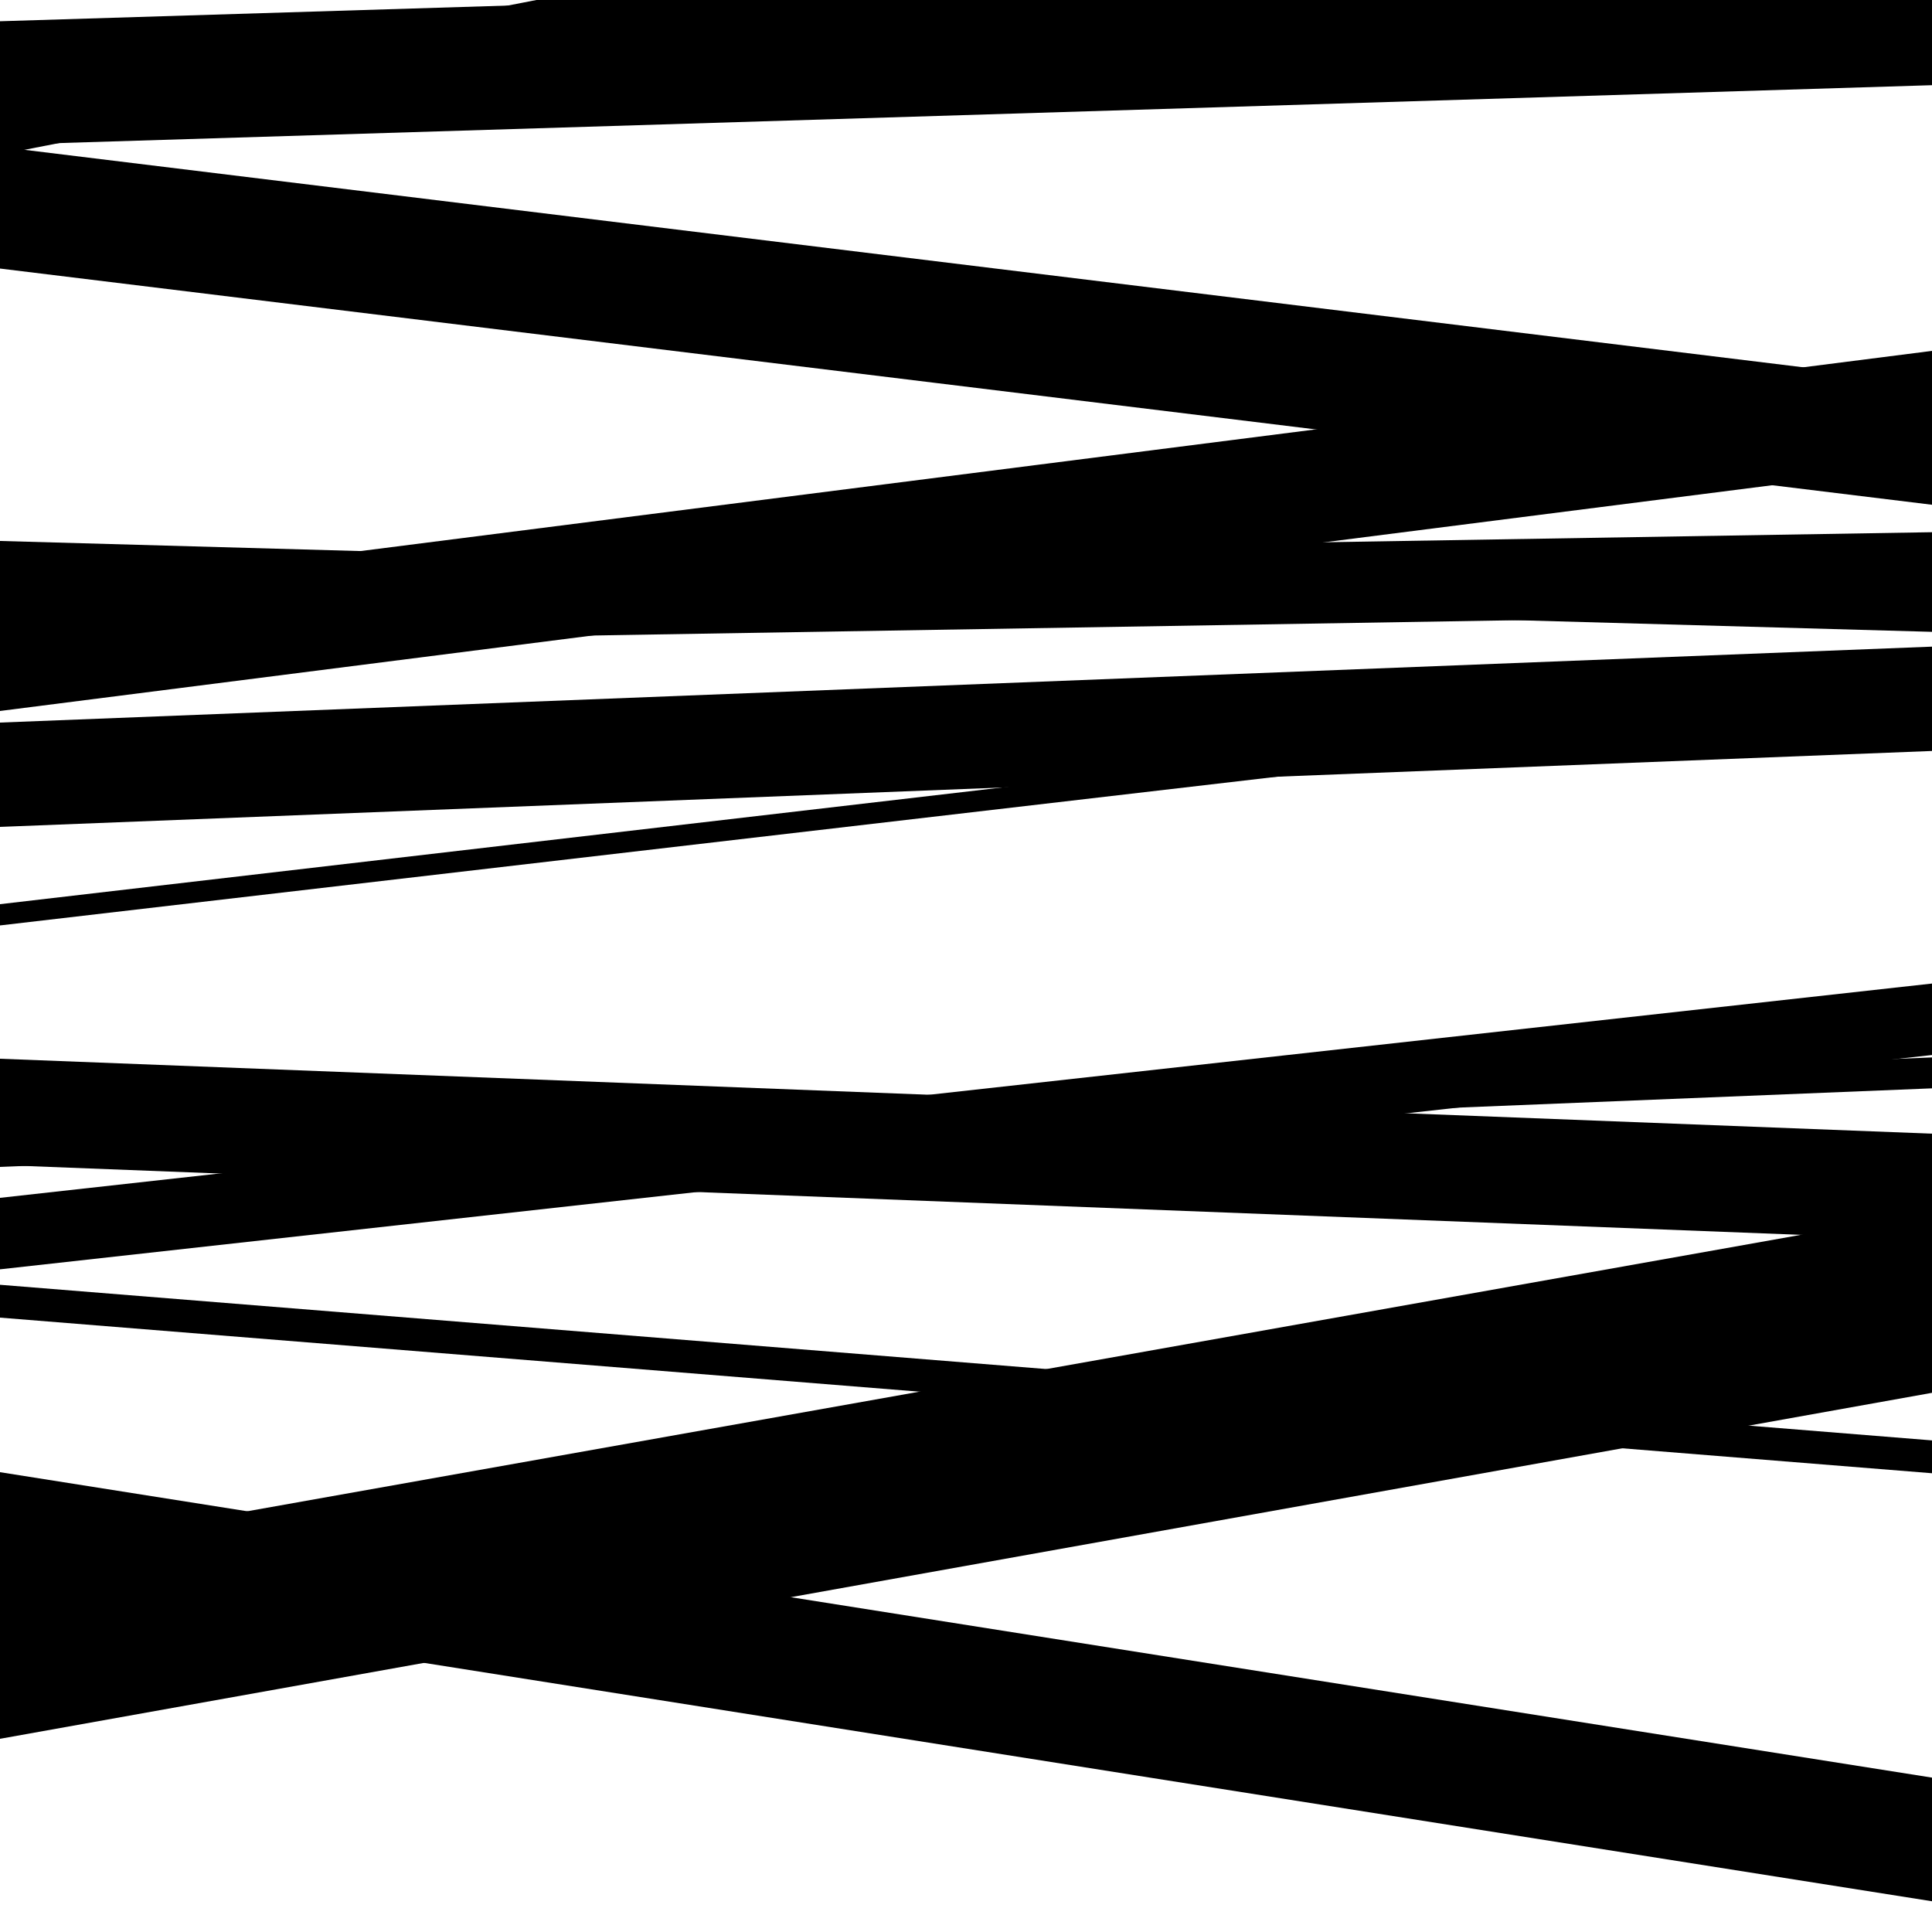
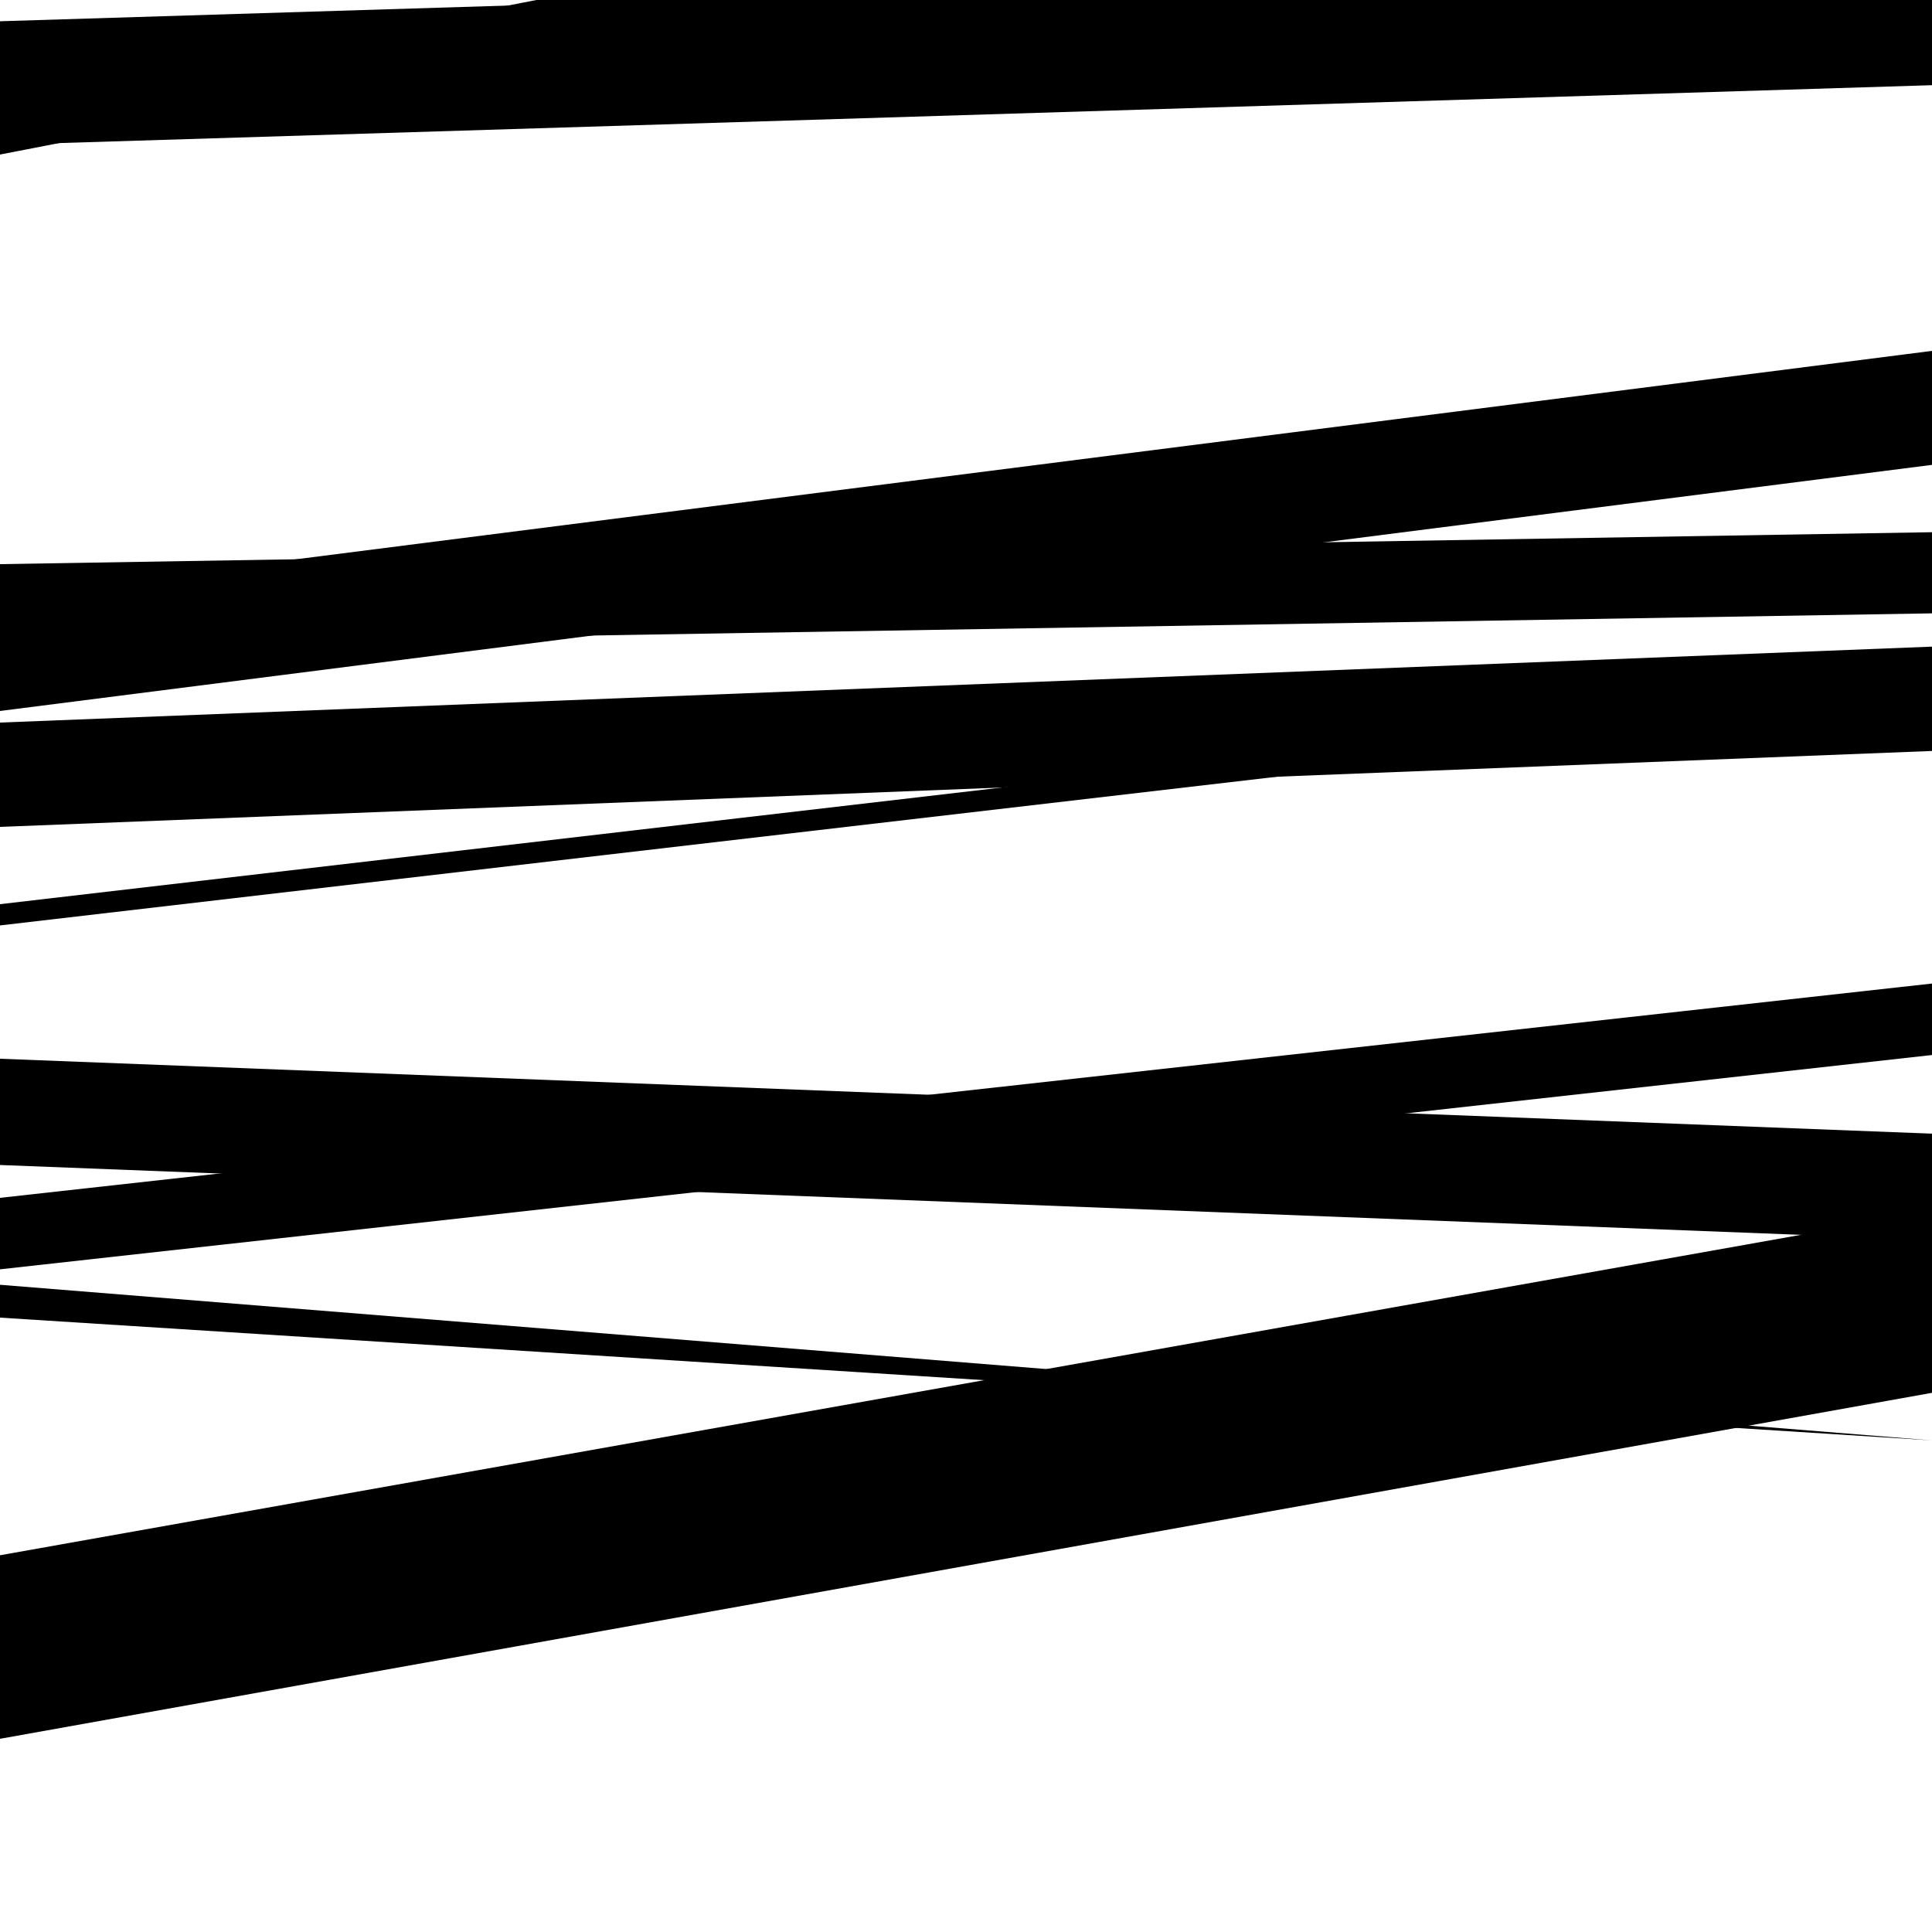
<svg xmlns="http://www.w3.org/2000/svg" viewBox="0 0 1000 1000" height="1000" width="1000">
  <rect x="0" y="0" width="1000" height="1000" fill="#ffffff" />
  <path opacity="0.8" d="M 0 428 L 1000 388.699 L 1000 334.699 L 0 374 Z" fill="hsl(220, 15%, 50%)" />
-   <path opacity="0.8" d="M 0 682 L 1000 762.548 L 1000 745.548 L 0 665 Z" fill="hsl(225, 25%, 70%)" />
+   <path opacity="0.8" d="M 0 682 L 1000 745.548 L 0 665 Z" fill="hsl(225, 25%, 70%)" />
  <path opacity="0.8" d="M 0 900 L 1000 720.921 L 1000 660.921 L 0 840 Z" fill="hsl(230, 30%, 90%)" />
  <path opacity="0.8" d="M 0 80 L 1000 -114.493 L 1000 -140.493 L 0 54 Z" fill="hsl(215, 10%, 30%)" />
-   <path opacity="0.8" d="M 0 299 L 1000 327.041 L 1000 308.041 L 0 280 Z" fill="hsl(220, 15%, 50%)" />
-   <path opacity="0.8" d="M 0 604 L 1000 563.323 L 1000 547.323 L 0 588 Z" fill="hsl(225, 25%, 70%)" />
  <path opacity="0.8" d="M 0 859 L 1000 681.08 L 1000 627.08 L 0 805 Z" fill="hsl(230, 30%, 90%)" />
  <path opacity="0.8" d="M 0 75 L 1000 44.092 L 1000 -19.908 L 0 11 Z" fill="hsl(215, 10%, 30%)" />
  <path opacity="0.8" d="M 0 368 L 1000 240.618 L 1000 181.618 L 0 309 Z" fill="hsl(220, 15%, 50%)" />
  <path opacity="0.8" d="M 0 603 L 1000 641.788 L 1000 586.788 L 0 548 Z" fill="hsl(225, 25%, 70%)" />
-   <path opacity="0.8" d="M 0 826 L 1000 984.09 L 1000 920.09 L 0 762 Z" fill="hsl(230, 30%, 90%)" />
-   <path opacity="0.8" d="M 0 139 L 1000 261.263 L 1000 198.263 L 0 76 Z" fill="hsl(215, 10%, 30%)" />
  <path opacity="0.8" d="M 0 334 L 1000 317.469 L 1000 275.469 L 0 292 Z" fill="hsl(220, 15%, 50%)" />
  <path opacity="0.8" d="M 0 479 L 1000 362.553 L 1000 351.553 L 0 468 Z" fill="hsl(225, 25%, 70%)" />
  <path opacity="0.8" d="M 0 657 L 1000 546.078 L 1000 509.078 L 0 620 Z" fill="hsl(230, 30%, 90%)" />
</svg>